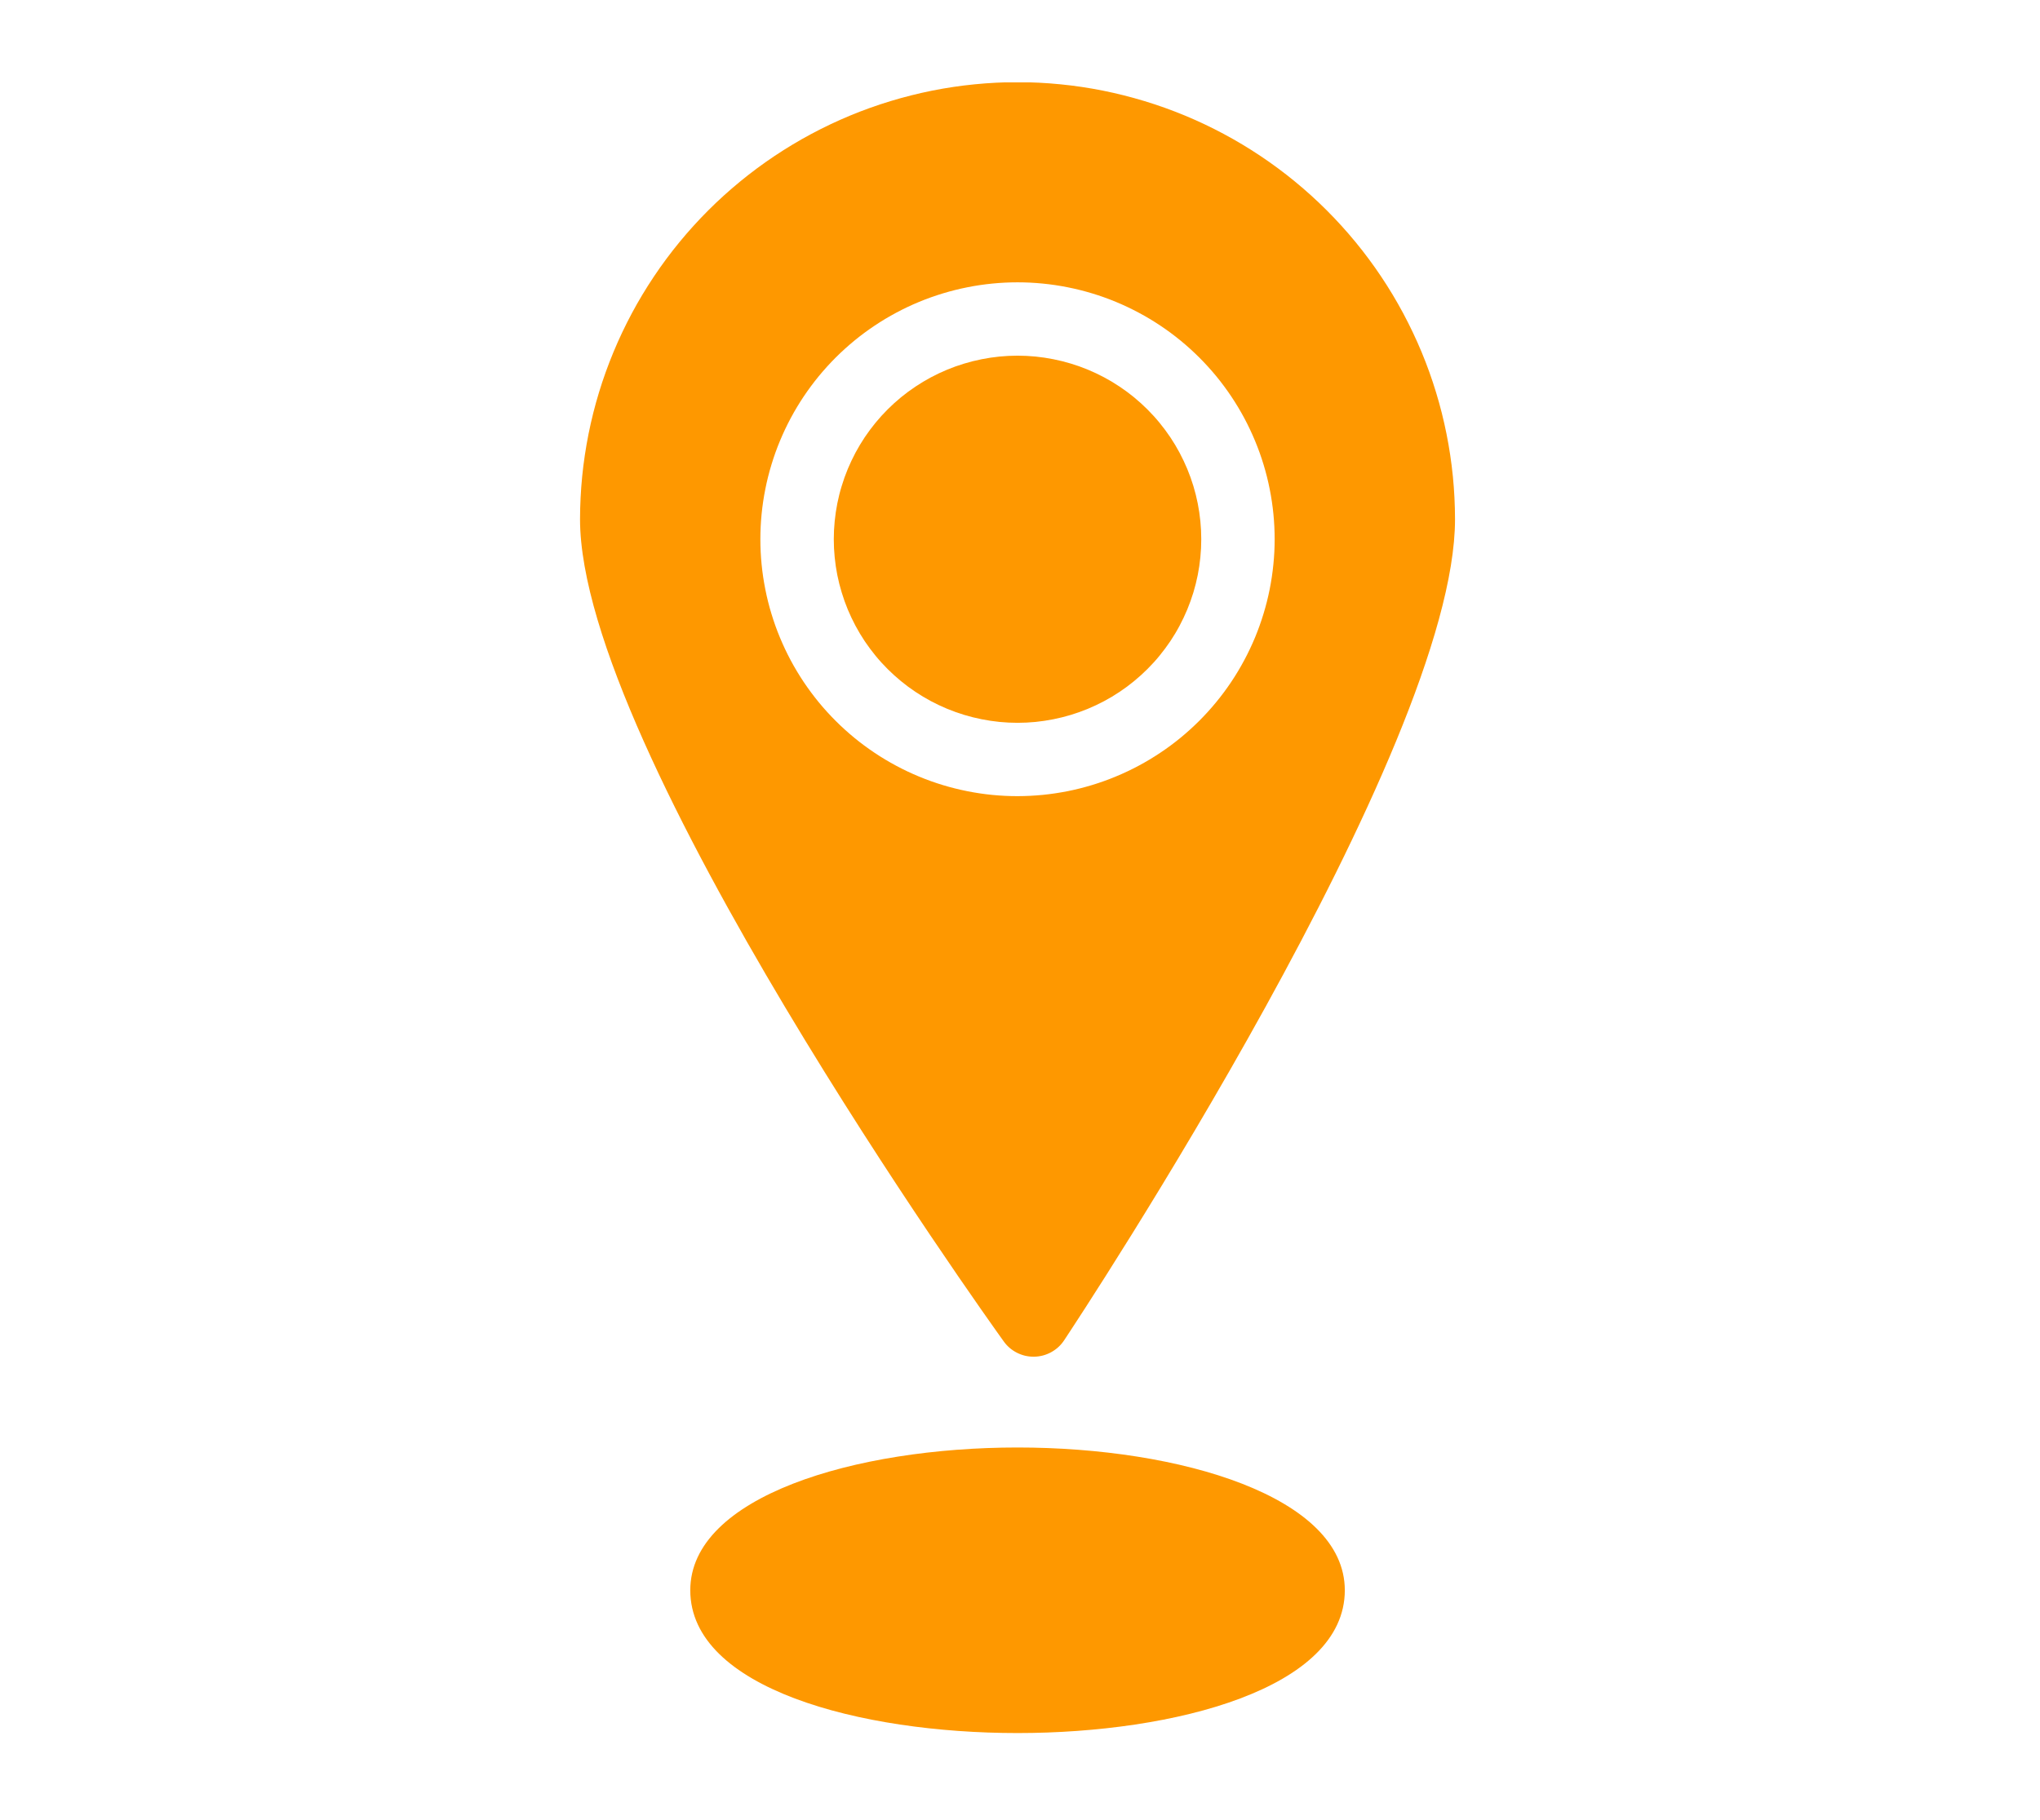
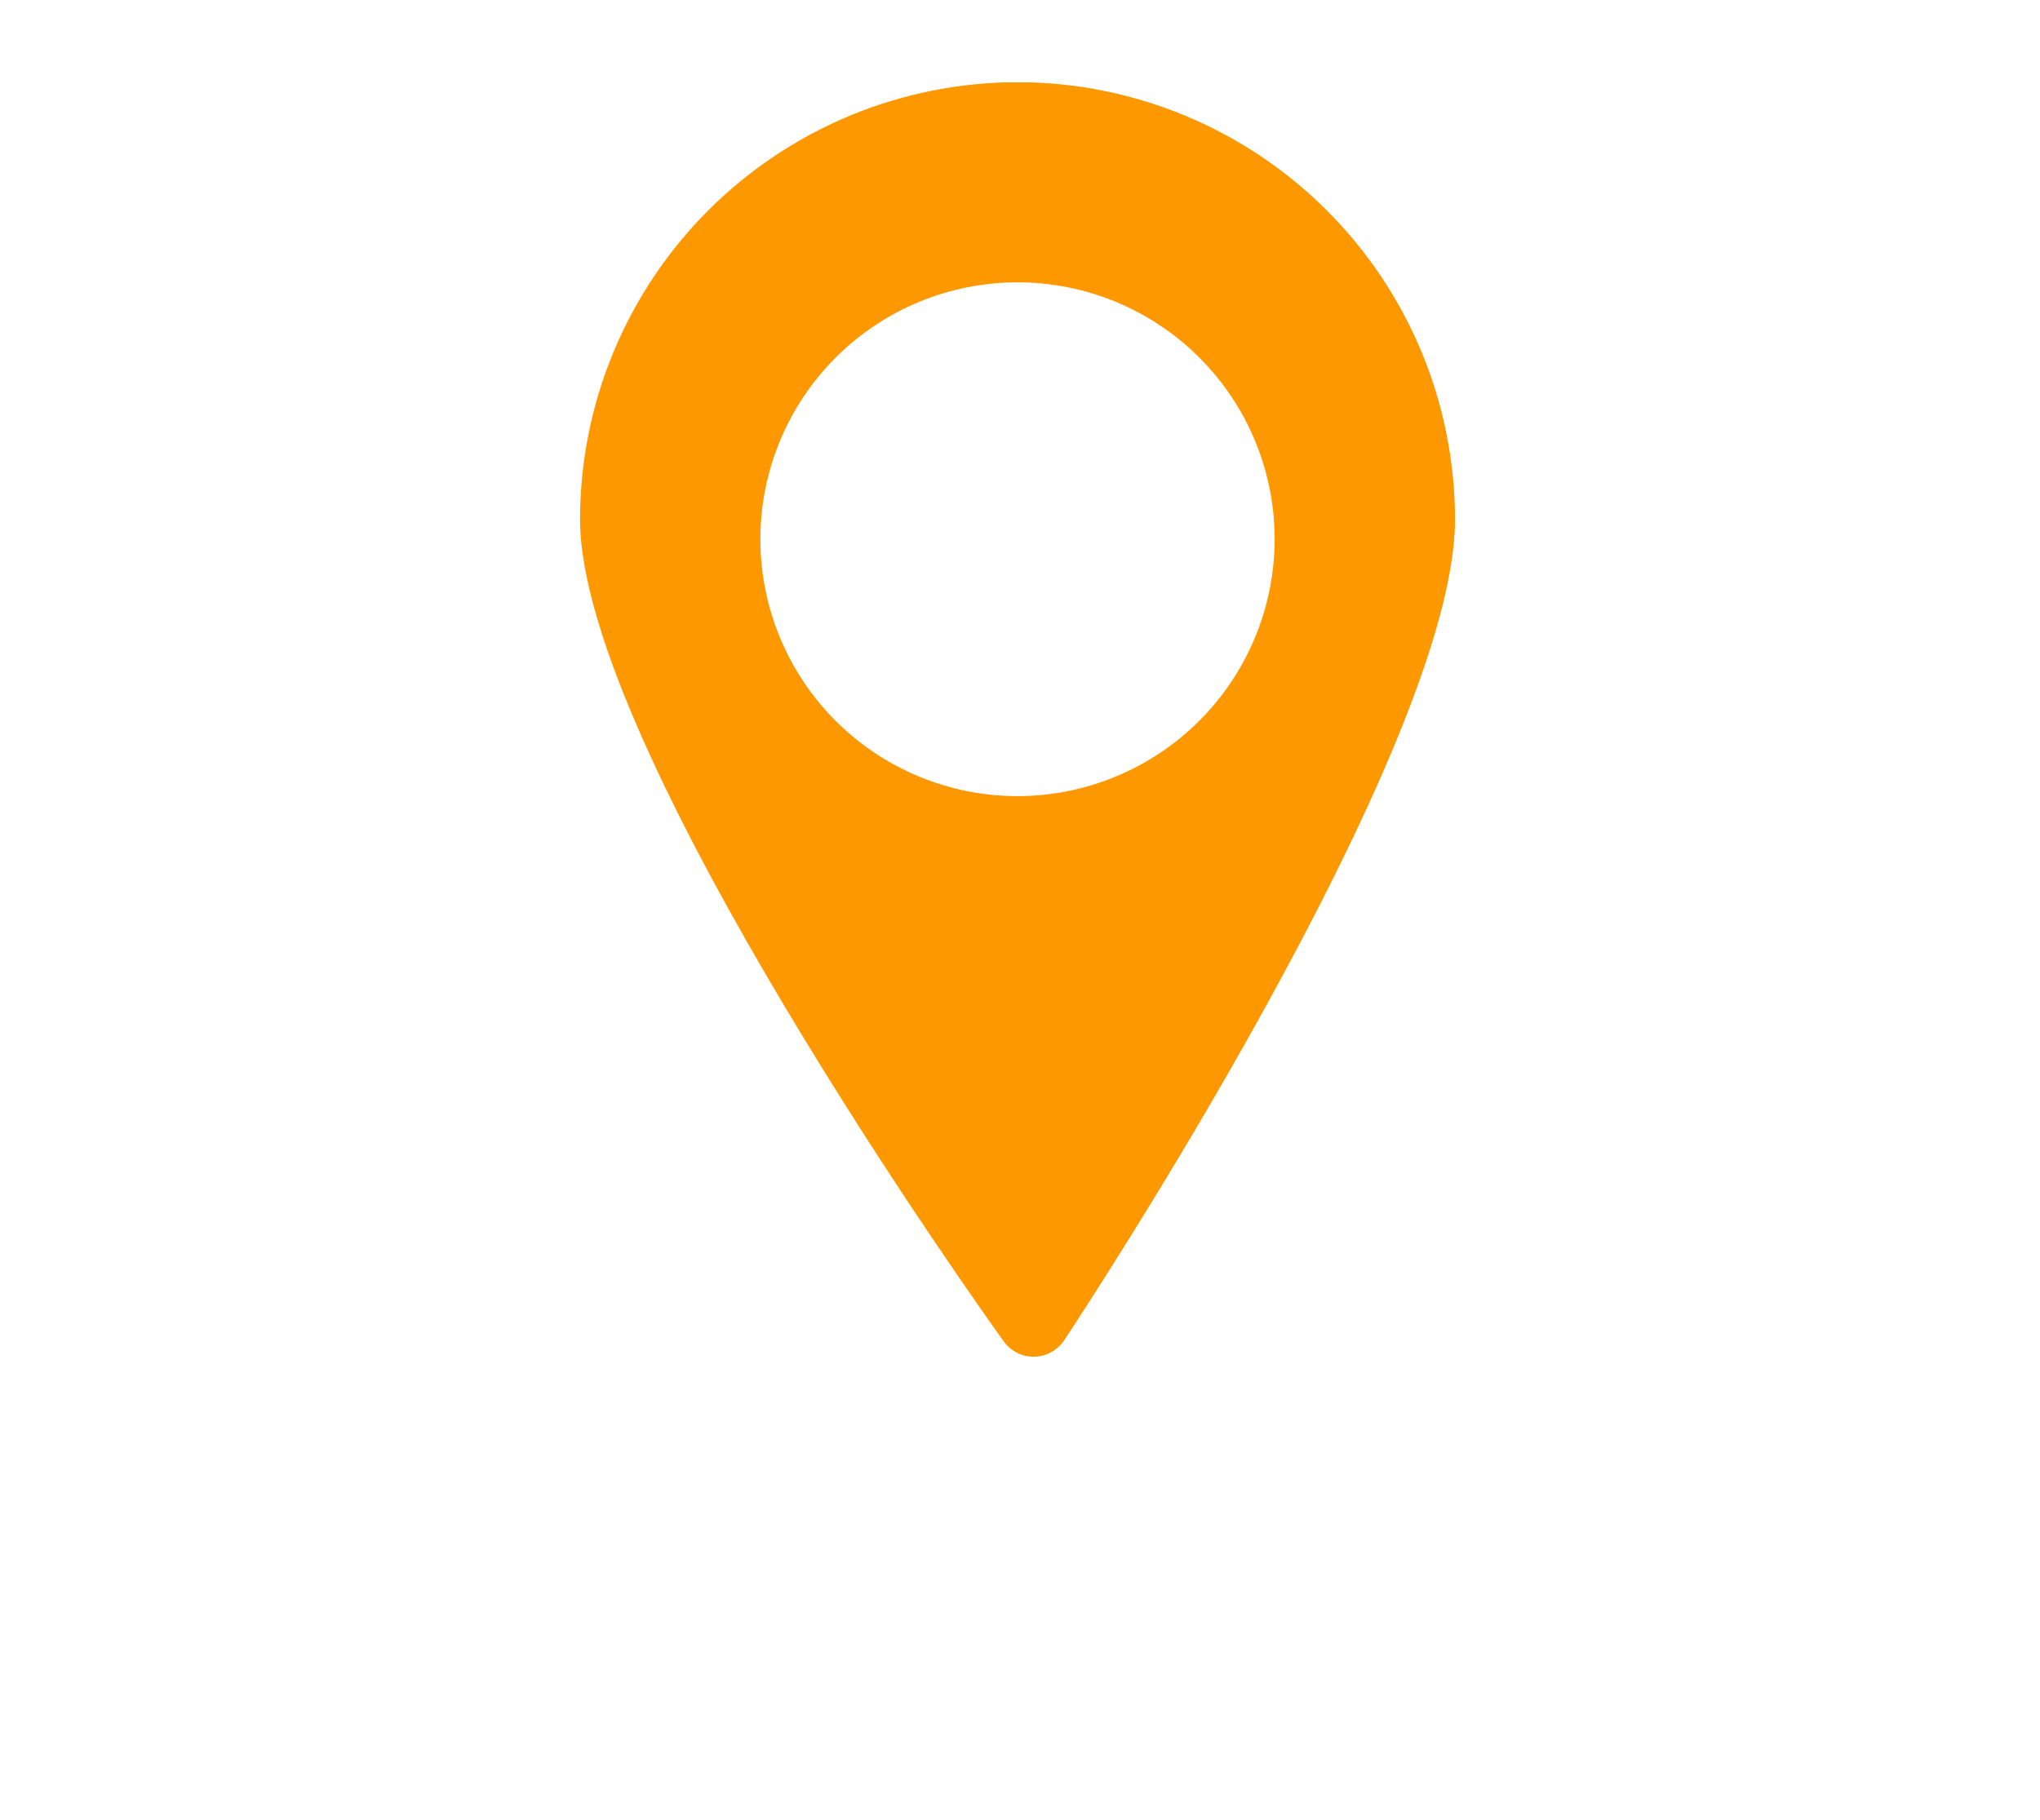
<svg xmlns="http://www.w3.org/2000/svg" width="335" zoomAndPan="magnify" viewBox="0 0 251.25 224.25" height="299" preserveAspectRatio="xMidYMid meet" version="1.0">
  <defs>
    <clipPath id="830366fb1e">
-       <path d="M 85 178 L 166 178 L 166 213.473 L 85 213.473 Z M 85 178 " clip-rule="nonzero" />
-     </clipPath>
+       </clipPath>
    <clipPath id="d2dd8eec71">
      <path d="M 71.125 10.152 L 179.516 10.152 L 179.516 168 L 71.125 168 Z M 71.125 10.152 " clip-rule="nonzero" />
    </clipPath>
  </defs>
  <g clip-path="url(#830366fb1e)">
    <path fill="#fe9800" d="M 85.016 195.914 C 85.016 208 105.906 213.504 125.32 213.504 C 144.734 213.504 165.629 208 165.629 195.914 C 165.629 184.367 145.352 178.324 125.32 178.324 C 105.289 178.324 85.016 184.367 85.016 195.914 Z M 85.016 195.914 " fill-opacity="1" fill-rule="nonzero" />
  </g>
  <g clip-path="url(#d2dd8eec71)">
    <path fill="#fe9800" d="M 125.32 10.121 C 123.555 10.125 121.797 10.211 120.043 10.387 C 118.285 10.559 116.543 10.82 114.812 11.164 C 113.082 11.512 111.375 11.941 109.688 12.453 C 108 12.965 106.34 13.559 104.711 14.234 C 103.082 14.91 101.488 15.664 99.934 16.496 C 98.379 17.328 96.867 18.234 95.398 19.215 C 93.934 20.195 92.52 21.242 91.156 22.363 C 89.793 23.48 88.484 24.664 87.238 25.91 C 85.992 27.156 84.809 28.461 83.688 29.824 C 82.57 31.184 81.52 32.598 80.539 34.066 C 79.559 35.531 78.652 37.039 77.82 38.594 C 76.988 40.148 76.234 41.742 75.559 43.367 C 74.883 44.996 74.285 46.656 73.773 48.34 C 73.258 50.027 72.832 51.734 72.484 53.465 C 72.141 55.195 71.879 56.934 71.703 58.688 C 71.531 60.445 71.441 62.203 71.438 63.965 C 71.438 92.336 121.492 162.293 123.621 165.254 C 124.047 165.848 124.582 166.309 125.23 166.641 C 125.879 166.973 126.566 167.141 127.293 167.137 L 127.379 167.137 C 128.121 167.125 128.816 166.938 129.469 166.582 C 130.121 166.223 130.652 165.738 131.062 165.117 C 133.027 162.156 179.203 92.242 179.203 63.965 C 179.199 62.203 179.113 60.445 178.938 58.688 C 178.762 56.934 178.504 55.195 178.156 53.465 C 177.812 51.734 177.383 50.027 176.867 48.34 C 176.355 46.656 175.762 44.996 175.086 43.371 C 174.406 41.742 173.652 40.148 172.82 38.594 C 171.988 37.039 171.082 35.531 170.102 34.066 C 169.121 32.598 168.07 31.184 166.953 29.824 C 165.832 28.461 164.648 27.156 163.402 25.91 C 162.156 24.664 160.848 23.48 159.484 22.363 C 158.121 21.242 156.707 20.195 155.242 19.215 C 153.773 18.234 152.262 17.328 150.707 16.496 C 149.152 15.664 147.559 14.91 145.93 14.234 C 144.301 13.559 142.641 12.965 140.953 12.453 C 139.266 11.941 137.559 11.512 135.828 11.164 C 134.098 10.82 132.355 10.559 130.602 10.387 C 128.844 10.211 127.086 10.125 125.32 10.121 Z M 125.32 98.082 C 124.281 98.082 123.25 98.031 122.215 97.93 C 121.184 97.828 120.16 97.676 119.141 97.473 C 118.125 97.27 117.117 97.02 116.125 96.719 C 115.133 96.418 114.16 96.07 113.199 95.672 C 112.242 95.277 111.305 94.832 110.391 94.344 C 109.477 93.855 108.586 93.324 107.723 92.746 C 106.863 92.172 106.031 91.555 105.227 90.898 C 104.426 90.238 103.656 89.543 102.926 88.812 C 102.191 88.078 101.496 87.312 100.836 86.512 C 100.18 85.707 99.562 84.879 98.984 84.016 C 98.41 83.152 97.875 82.266 97.387 81.352 C 96.898 80.438 96.457 79.5 96.059 78.543 C 95.66 77.586 95.312 76.609 95.012 75.617 C 94.711 74.629 94.457 73.621 94.258 72.605 C 94.055 71.59 93.902 70.566 93.801 69.535 C 93.699 68.504 93.648 67.469 93.648 66.43 C 93.648 65.395 93.699 64.359 93.801 63.328 C 93.902 62.297 94.055 61.273 94.258 60.258 C 94.457 59.242 94.711 58.234 95.012 57.246 C 95.312 56.254 95.66 55.277 96.059 54.32 C 96.457 53.363 96.898 52.426 97.387 51.512 C 97.875 50.598 98.41 49.711 98.984 48.848 C 99.562 47.984 100.18 47.156 100.836 46.352 C 101.496 45.551 102.191 44.785 102.922 44.051 C 103.656 43.32 104.426 42.625 105.227 41.965 C 106.027 41.309 106.859 40.691 107.723 40.117 C 108.586 39.539 109.473 39.008 110.387 38.52 C 111.305 38.031 112.238 37.586 113.199 37.191 C 114.156 36.793 115.133 36.445 116.125 36.145 C 117.117 35.844 118.121 35.594 119.141 35.391 C 120.156 35.188 121.184 35.035 122.215 34.934 C 123.246 34.832 124.281 34.781 125.316 34.781 C 126.355 34.781 127.391 34.832 128.422 34.934 C 129.453 35.035 130.48 35.188 131.496 35.391 C 132.516 35.594 133.52 35.844 134.512 36.145 C 135.504 36.445 136.48 36.793 137.438 37.191 C 138.395 37.586 139.332 38.031 140.246 38.52 C 141.164 39.008 142.051 39.539 142.914 40.117 C 143.777 40.691 144.609 41.309 145.41 41.965 C 146.211 42.625 146.98 43.32 147.711 44.051 C 148.445 44.785 149.141 45.551 149.801 46.352 C 150.457 47.152 151.074 47.984 151.652 48.848 C 152.227 49.711 152.762 50.598 153.25 51.512 C 153.738 52.426 154.18 53.363 154.578 54.32 C 154.977 55.277 155.324 56.254 155.625 57.242 C 155.926 58.234 156.18 59.238 156.379 60.258 C 156.582 61.273 156.734 62.297 156.836 63.328 C 156.938 64.359 156.988 65.395 156.988 66.43 C 156.988 67.469 156.938 68.5 156.832 69.531 C 156.73 70.562 156.578 71.586 156.375 72.602 C 156.172 73.621 155.918 74.625 155.617 75.613 C 155.316 76.605 154.965 77.582 154.57 78.539 C 154.172 79.496 153.727 80.43 153.238 81.344 C 152.75 82.258 152.219 83.145 151.641 84.008 C 151.066 84.867 150.449 85.699 149.789 86.5 C 149.133 87.301 148.438 88.066 147.703 88.801 C 146.969 89.531 146.203 90.227 145.402 90.887 C 144.602 91.543 143.77 92.16 142.906 92.734 C 142.043 93.312 141.156 93.844 140.242 94.332 C 139.328 94.82 138.391 95.266 137.434 95.66 C 136.477 96.059 135.5 96.41 134.508 96.711 C 133.516 97.012 132.512 97.266 131.496 97.469 C 130.48 97.668 129.457 97.824 128.422 97.926 C 127.391 98.027 126.355 98.078 125.32 98.082 Z M 125.32 98.082 " fill-opacity="1" fill-rule="nonzero" />
  </g>
-   <path fill="#fe9800" d="M 147.949 66.43 C 147.949 67.172 147.914 67.91 147.84 68.648 C 147.766 69.387 147.66 70.117 147.516 70.844 C 147.371 71.57 147.191 72.285 146.977 72.996 C 146.758 73.703 146.512 74.402 146.227 75.086 C 145.941 75.77 145.625 76.438 145.277 77.09 C 144.93 77.746 144.547 78.379 144.137 78.996 C 143.723 79.609 143.281 80.203 142.812 80.777 C 142.344 81.352 141.844 81.898 141.32 82.422 C 140.797 82.945 140.25 83.441 139.676 83.91 C 139.102 84.383 138.508 84.824 137.891 85.234 C 137.277 85.645 136.641 86.027 135.988 86.375 C 135.332 86.723 134.664 87.039 133.98 87.324 C 133.297 87.605 132.598 87.855 131.891 88.07 C 131.18 88.285 130.461 88.465 129.734 88.609 C 129.008 88.754 128.277 88.863 127.539 88.938 C 126.801 89.008 126.062 89.047 125.32 89.047 C 124.578 89.047 123.84 89.008 123.102 88.938 C 122.363 88.863 121.633 88.754 120.906 88.609 C 120.18 88.465 119.461 88.285 118.75 88.07 C 118.043 87.855 117.344 87.605 116.66 87.324 C 115.977 87.039 115.309 86.723 114.652 86.375 C 114 86.027 113.363 85.645 112.75 85.234 C 112.133 84.824 111.539 84.383 110.965 83.91 C 110.391 83.441 109.844 82.945 109.32 82.422 C 108.797 81.898 108.297 81.352 107.828 80.777 C 107.359 80.203 106.918 79.609 106.504 78.996 C 106.094 78.379 105.715 77.746 105.363 77.09 C 105.016 76.438 104.699 75.77 104.414 75.086 C 104.129 74.402 103.883 73.703 103.668 72.996 C 103.449 72.285 103.27 71.57 103.125 70.844 C 102.98 70.117 102.875 69.387 102.801 68.648 C 102.727 67.91 102.691 67.172 102.691 66.43 C 102.691 65.691 102.727 64.953 102.801 64.215 C 102.875 63.477 102.98 62.746 103.125 62.02 C 103.27 61.293 103.449 60.574 103.668 59.867 C 103.883 59.156 104.129 58.461 104.414 57.777 C 104.699 57.094 105.016 56.426 105.363 55.77 C 105.715 55.117 106.094 54.484 106.504 53.867 C 106.918 53.254 107.359 52.656 107.828 52.086 C 108.297 51.512 108.797 50.965 109.32 50.441 C 109.844 49.918 110.391 49.422 110.965 48.949 C 111.539 48.48 112.133 48.039 112.75 47.629 C 113.363 47.219 114 46.836 114.652 46.488 C 115.309 46.137 115.977 45.824 116.66 45.539 C 117.344 45.254 118.043 45.008 118.75 44.793 C 119.461 44.578 120.18 44.398 120.906 44.254 C 121.633 44.109 122.363 44 123.102 43.926 C 123.84 43.855 124.578 43.816 125.32 43.816 C 126.062 43.816 126.801 43.855 127.539 43.926 C 128.277 44 129.008 44.109 129.734 44.254 C 130.461 44.398 131.18 44.578 131.891 44.793 C 132.598 45.008 133.297 45.254 133.98 45.539 C 134.664 45.824 135.332 46.137 135.988 46.488 C 136.641 46.836 137.277 47.219 137.891 47.629 C 138.508 48.039 139.102 48.48 139.676 48.949 C 140.25 49.422 140.797 49.918 141.32 50.441 C 141.844 50.965 142.344 51.512 142.812 52.086 C 143.281 52.656 143.723 53.254 144.137 53.867 C 144.547 54.484 144.93 55.117 145.277 55.77 C 145.625 56.426 145.941 57.094 146.227 57.777 C 146.512 58.461 146.758 59.156 146.977 59.867 C 147.191 60.574 147.371 61.293 147.516 62.02 C 147.66 62.746 147.766 63.477 147.84 64.215 C 147.914 64.953 147.949 65.691 147.949 66.43 Z M 147.949 66.43 " fill-opacity="1" fill-rule="nonzero" />
</svg>